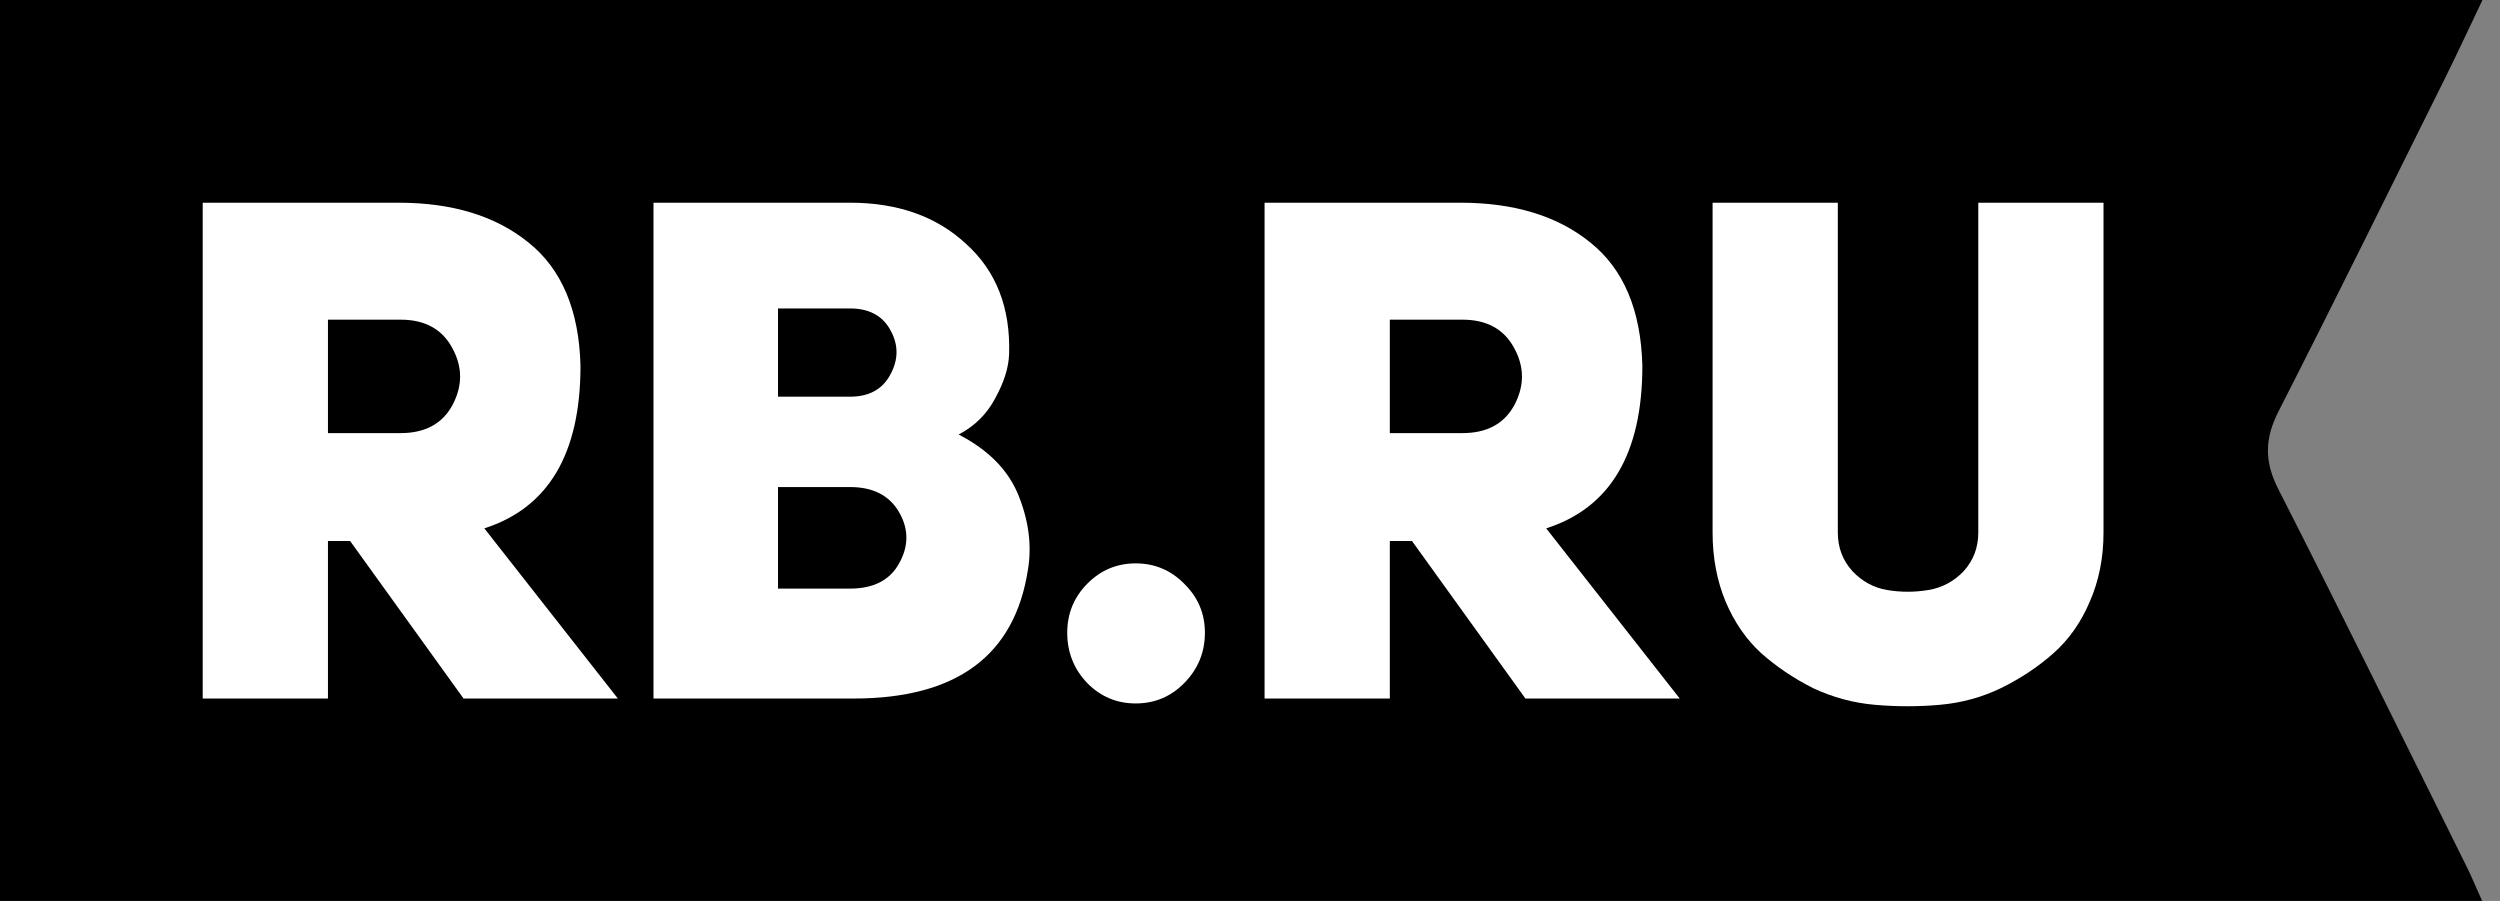
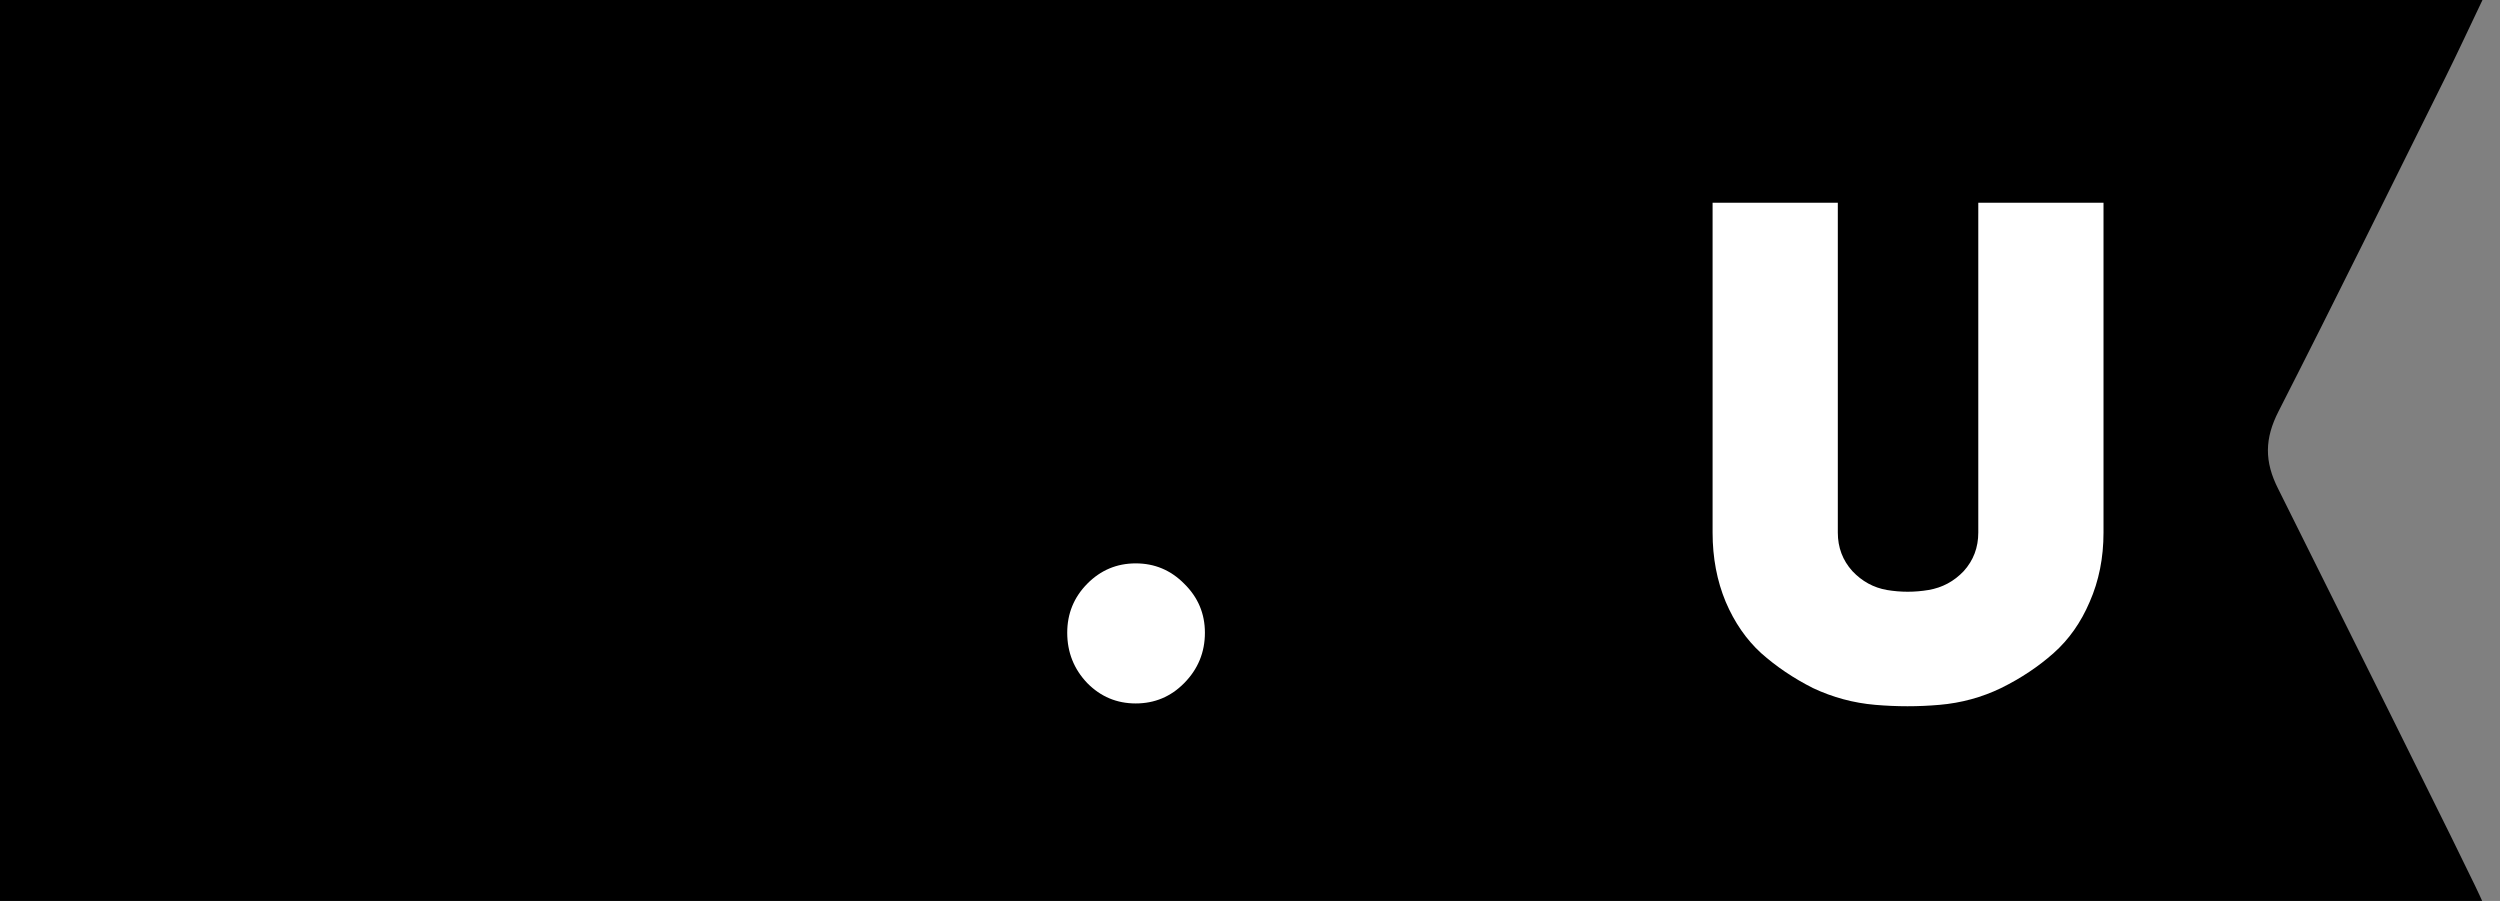
<svg xmlns="http://www.w3.org/2000/svg" width="111" height="40" viewBox="0 0 111 40" fill="none">
  <rect x="0" y="0" width="111" height="40" fill="#808080" stroke="none" />
-   <path fill-rule="evenodd" clip-rule="evenodd" d="M110.222 0C109.63 1.24 109.124 2.333 108.589 3.412C106.125 8.367 103.683 13.332 101.168 18.261C100.55 19.471 100.53 20.484 101.155 21.713C103.999 27.297 106.761 32.923 109.547 38.535C109.758 38.963 109.94 39.409 110.207 40H0V0H110.222Z" fill="black" />
-   <path d="M20.582 31.015L15.544 24.019H14.561V31.015H9V9H17.694C20.09 9 22.016 9.591 23.47 10.772C24.944 11.954 25.712 13.778 25.774 16.245C25.774 20.142 24.351 22.547 21.504 23.459L27.433 31.015H20.582ZM14.561 19.23H17.786C18.872 19.23 19.64 18.816 20.09 17.986C20.541 17.137 20.541 16.297 20.09 15.468C19.64 14.618 18.872 14.193 17.786 14.193H14.561V19.23Z" fill="white" />
-   <path d="M44.805 15.717C44.785 16.318 44.58 16.971 44.191 17.676C43.822 18.38 43.28 18.919 42.563 19.293C43.894 19.977 44.785 20.889 45.236 22.029C45.686 23.169 45.819 24.268 45.635 25.325C45.041 29.119 42.46 31.015 37.893 31.015H29.015V9H37.739C39.87 9 41.59 9.612 42.901 10.835C44.232 12.037 44.867 13.664 44.805 15.717ZM34.544 17.613H37.739C38.579 17.613 39.173 17.292 39.521 16.649C39.89 15.986 39.9 15.333 39.552 14.69C39.204 14.027 38.6 13.695 37.739 13.695H34.544V17.613ZM34.544 26.134H37.739C38.784 26.134 39.511 25.76 39.921 25.014C40.351 24.247 40.351 23.49 39.921 22.744C39.491 21.998 38.764 21.625 37.739 21.625H34.544V26.134Z" fill="white" />
+   <path fill-rule="evenodd" clip-rule="evenodd" d="M110.222 0C109.63 1.24 109.124 2.333 108.589 3.412C106.125 8.367 103.683 13.332 101.168 18.261C100.55 19.471 100.53 20.484 101.155 21.713C109.758 38.963 109.94 39.409 110.207 40H0V0H110.222Z" fill="black" />
  <path d="M47.385 28.093C47.385 27.243 47.682 26.517 48.276 25.916C48.87 25.315 49.587 25.014 50.426 25.014C51.266 25.014 51.983 25.315 52.577 25.916C53.191 26.517 53.498 27.243 53.498 28.093C53.498 28.963 53.191 29.709 52.577 30.331C51.983 30.933 51.266 31.233 50.426 31.233C49.587 31.233 48.87 30.933 48.276 30.331C47.682 29.709 47.385 28.963 47.385 28.093Z" fill="white" />
-   <path d="M67.729 31.015L62.691 24.019H61.708V31.015H56.147V9H64.841C67.237 9 69.163 9.591 70.617 10.772C72.091 11.954 72.859 13.778 72.921 16.245C72.921 20.142 71.498 22.547 68.651 23.459L74.58 31.015H67.729ZM61.708 19.23H64.933C66.019 19.23 66.787 18.816 67.237 17.986C67.688 17.137 67.688 16.297 67.237 15.468C66.787 14.618 66.019 14.193 64.933 14.193H61.708V19.23Z" fill="white" />
  <path d="M81.599 9V23.646C81.599 24.309 81.814 24.879 82.244 25.356C82.674 25.812 83.186 26.092 83.781 26.196C84.395 26.299 85.009 26.299 85.624 26.196C86.238 26.092 86.76 25.812 87.191 25.356C87.621 24.879 87.836 24.309 87.836 23.646V9H93.396V23.646C93.396 24.765 93.192 25.791 92.782 26.724C92.393 27.637 91.86 28.393 91.184 28.994C90.508 29.596 89.73 30.114 88.85 30.549C87.989 30.964 87.078 31.212 86.115 31.295C85.173 31.378 84.221 31.378 83.258 31.295C82.296 31.212 81.374 30.964 80.493 30.549C79.633 30.114 78.865 29.596 78.189 28.994C77.534 28.393 77.011 27.637 76.622 26.724C76.233 25.791 76.039 24.765 76.039 23.646V9H81.599Z" fill="white" />
</svg>